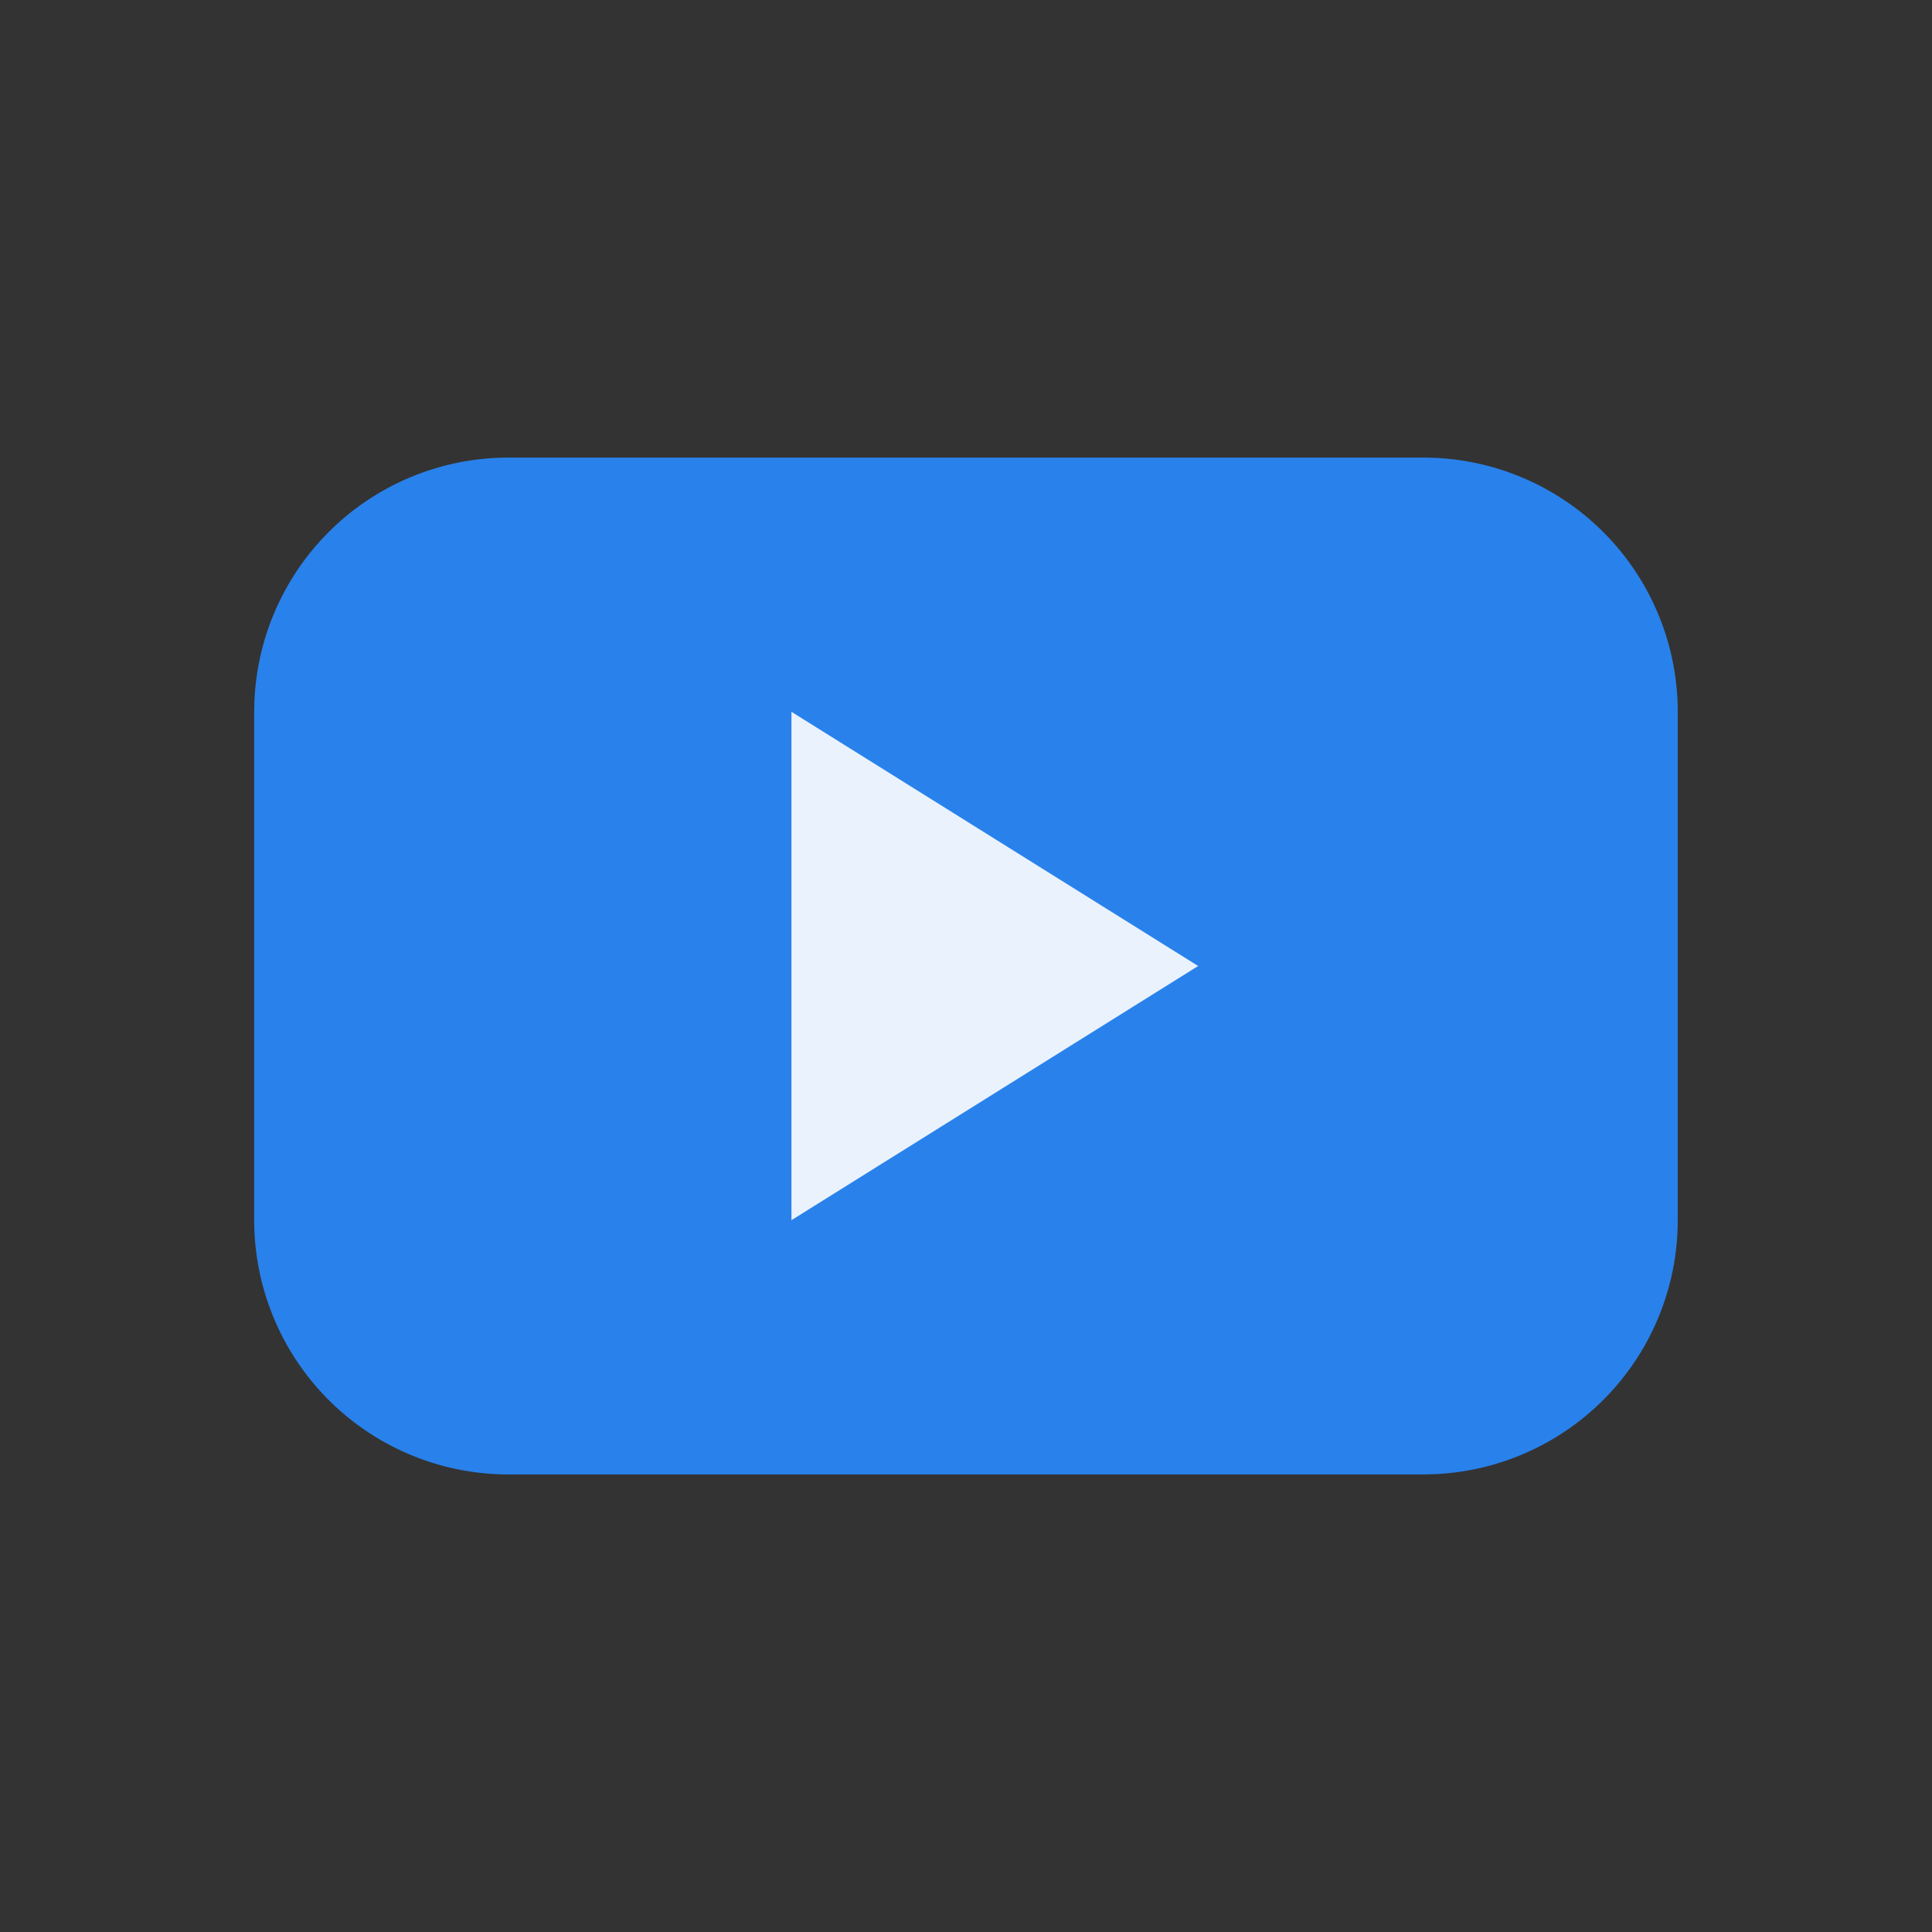
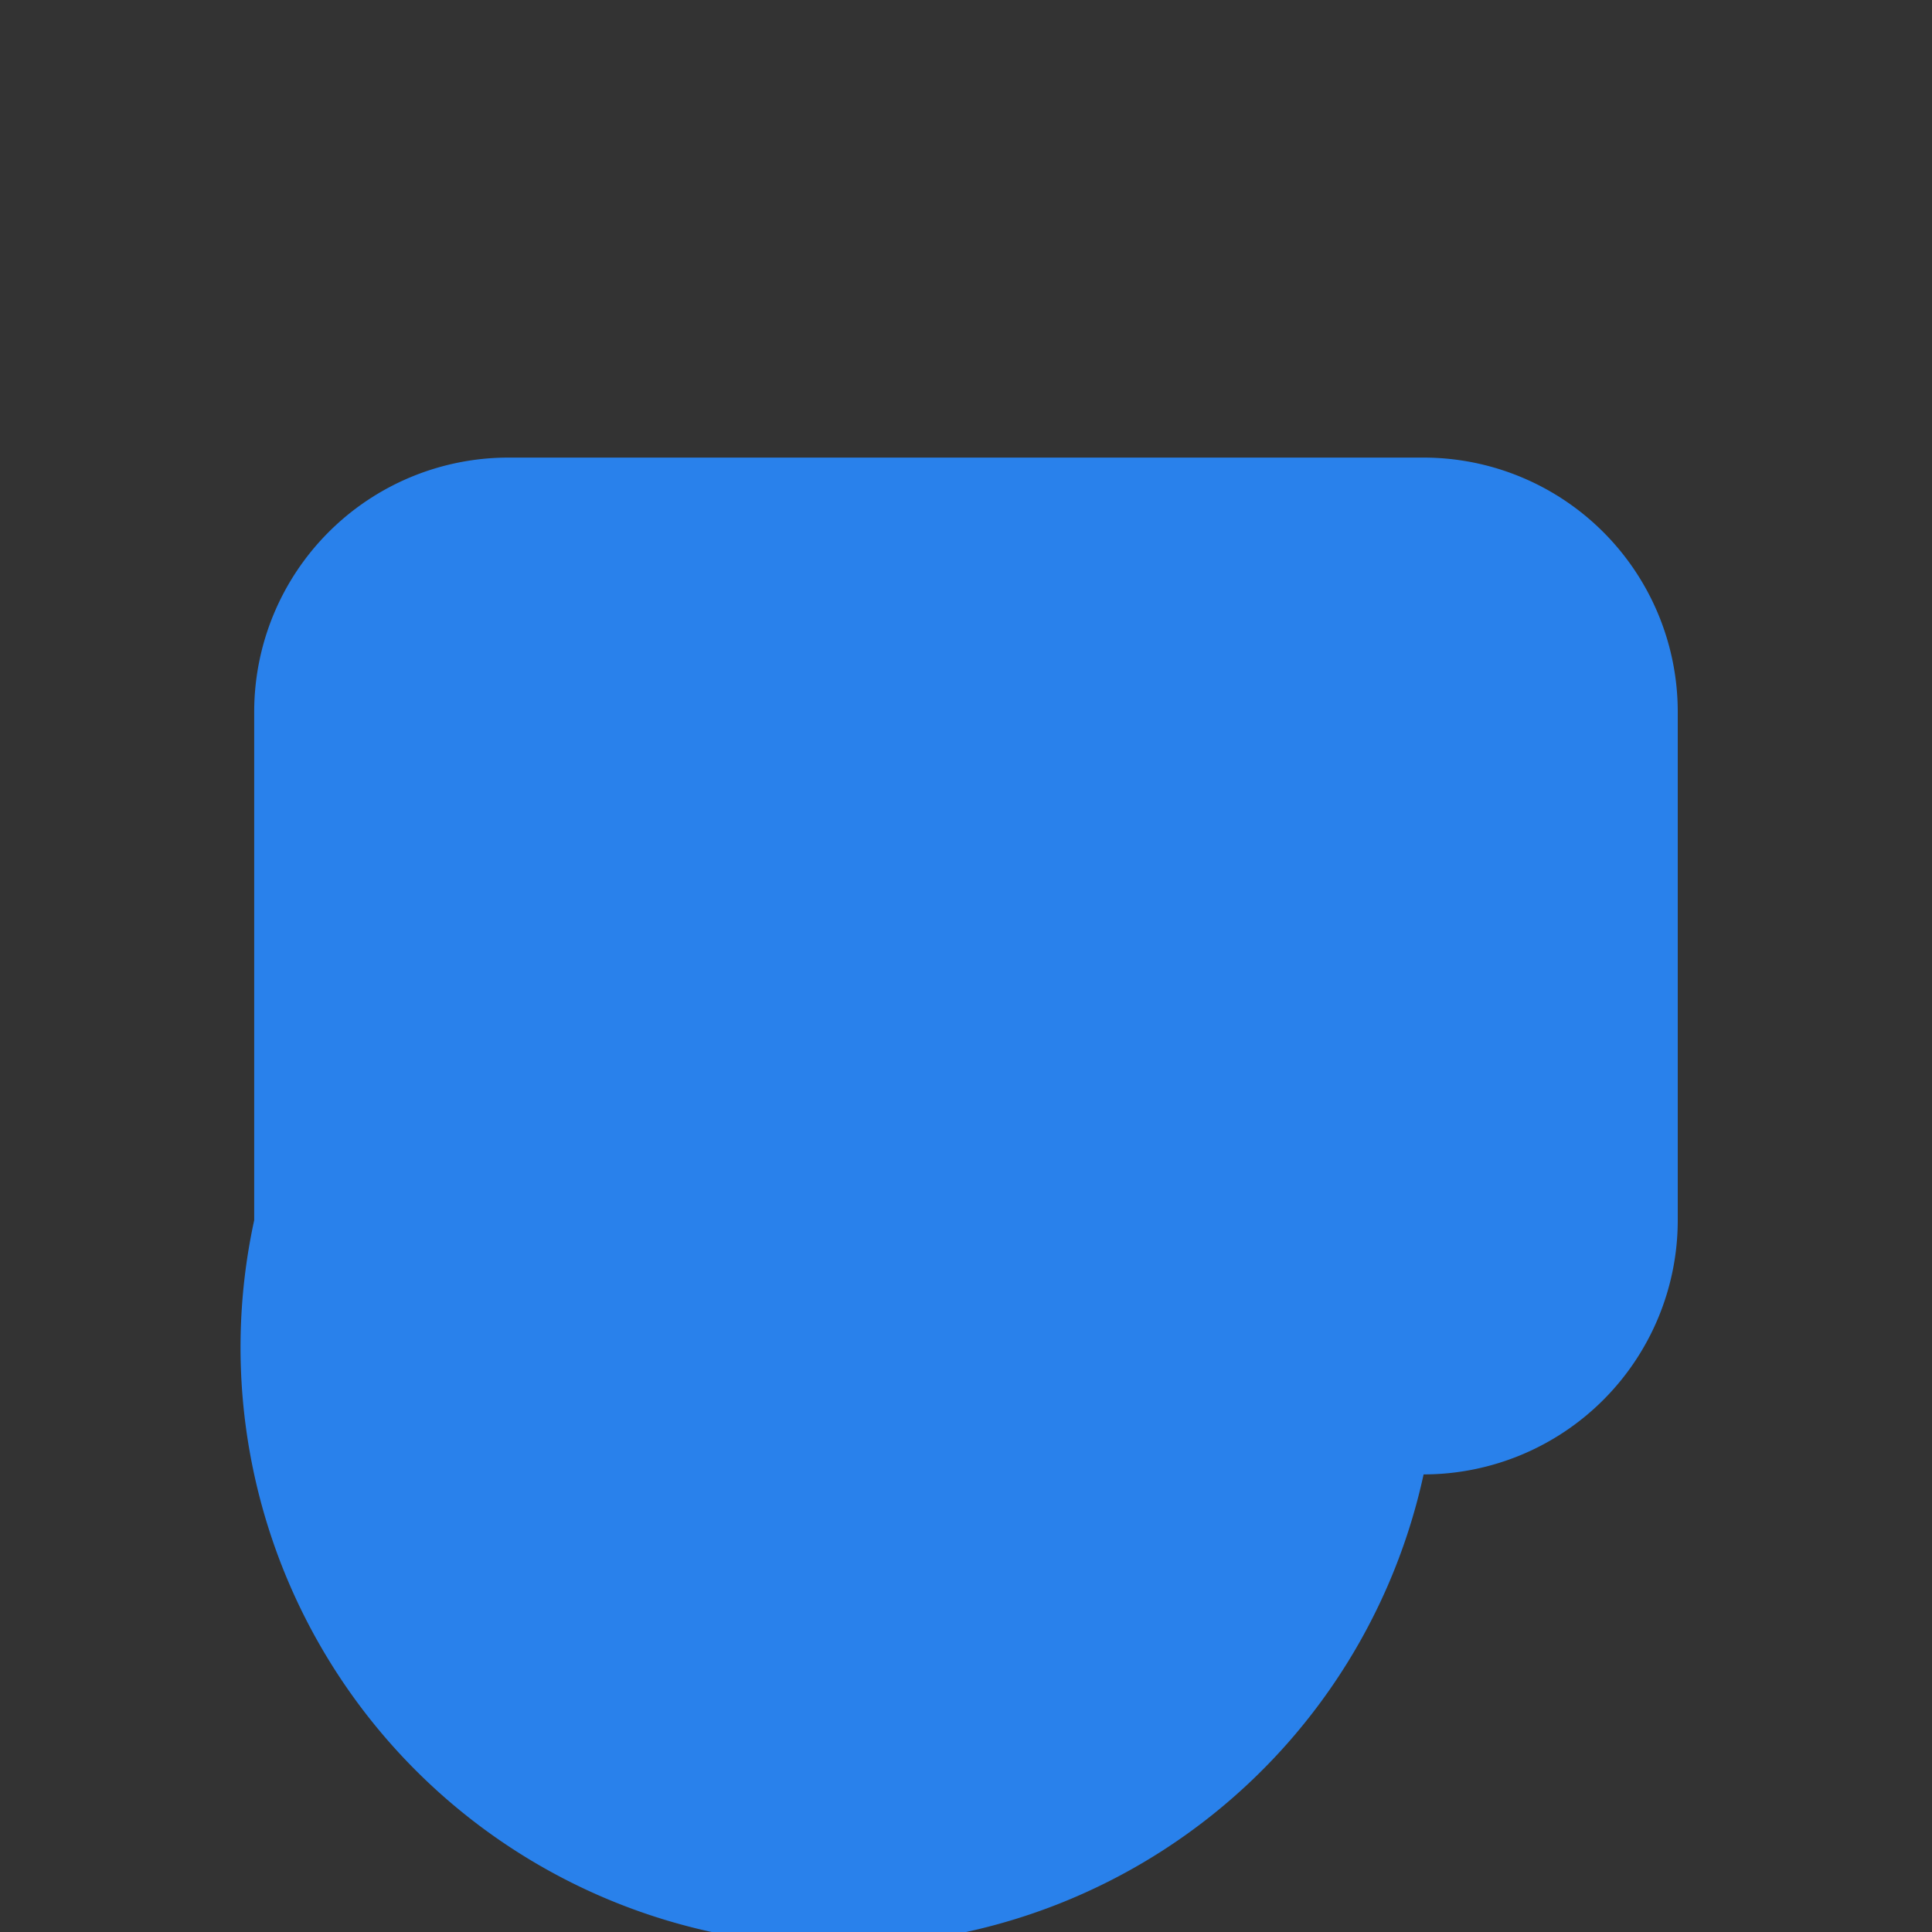
<svg xmlns="http://www.w3.org/2000/svg" id="Icon_-_YouTube" data-name="Icon - YouTube" width="40" height="40" viewBox="0 0 40 40">
  <rect x="0" y="0" width="40" height="40" fill="#333333" stroke="none" />
-   <path id="Path_61166" data-name="Path 61166" d="M1306,61a20,20,0,1,1,20-20,20.022,20.022,0,0,1-20,20" transform="translate(-1286 -21)" fill="none" />
-   <path id="Path_61168" data-name="Path 61168" d="M1315.211,51.053h-18.947A5.264,5.264,0,0,1,1291,45.789V35.263A5.264,5.264,0,0,1,1296.263,30h18.947a5.264,5.264,0,0,1,5.263,5.263V45.789a5.264,5.264,0,0,1-5.263,5.263" transform="translate(-1285.737 -20.526)" fill="#2981EB" />
-   <path id="Path_61169" data-name="Path 61169" d="M1309.988,40.263,1301.567,35V45.526Z" transform="translate(-1285.181 -20.263)" fill="#E9F2FD" />
+   <path id="Path_61168" data-name="Path 61168" d="M1315.211,51.053A5.264,5.264,0,0,1,1291,45.789V35.263A5.264,5.264,0,0,1,1296.263,30h18.947a5.264,5.264,0,0,1,5.263,5.263V45.789a5.264,5.264,0,0,1-5.263,5.263" transform="translate(-1285.737 -20.526)" fill="#2981EB" />
</svg>